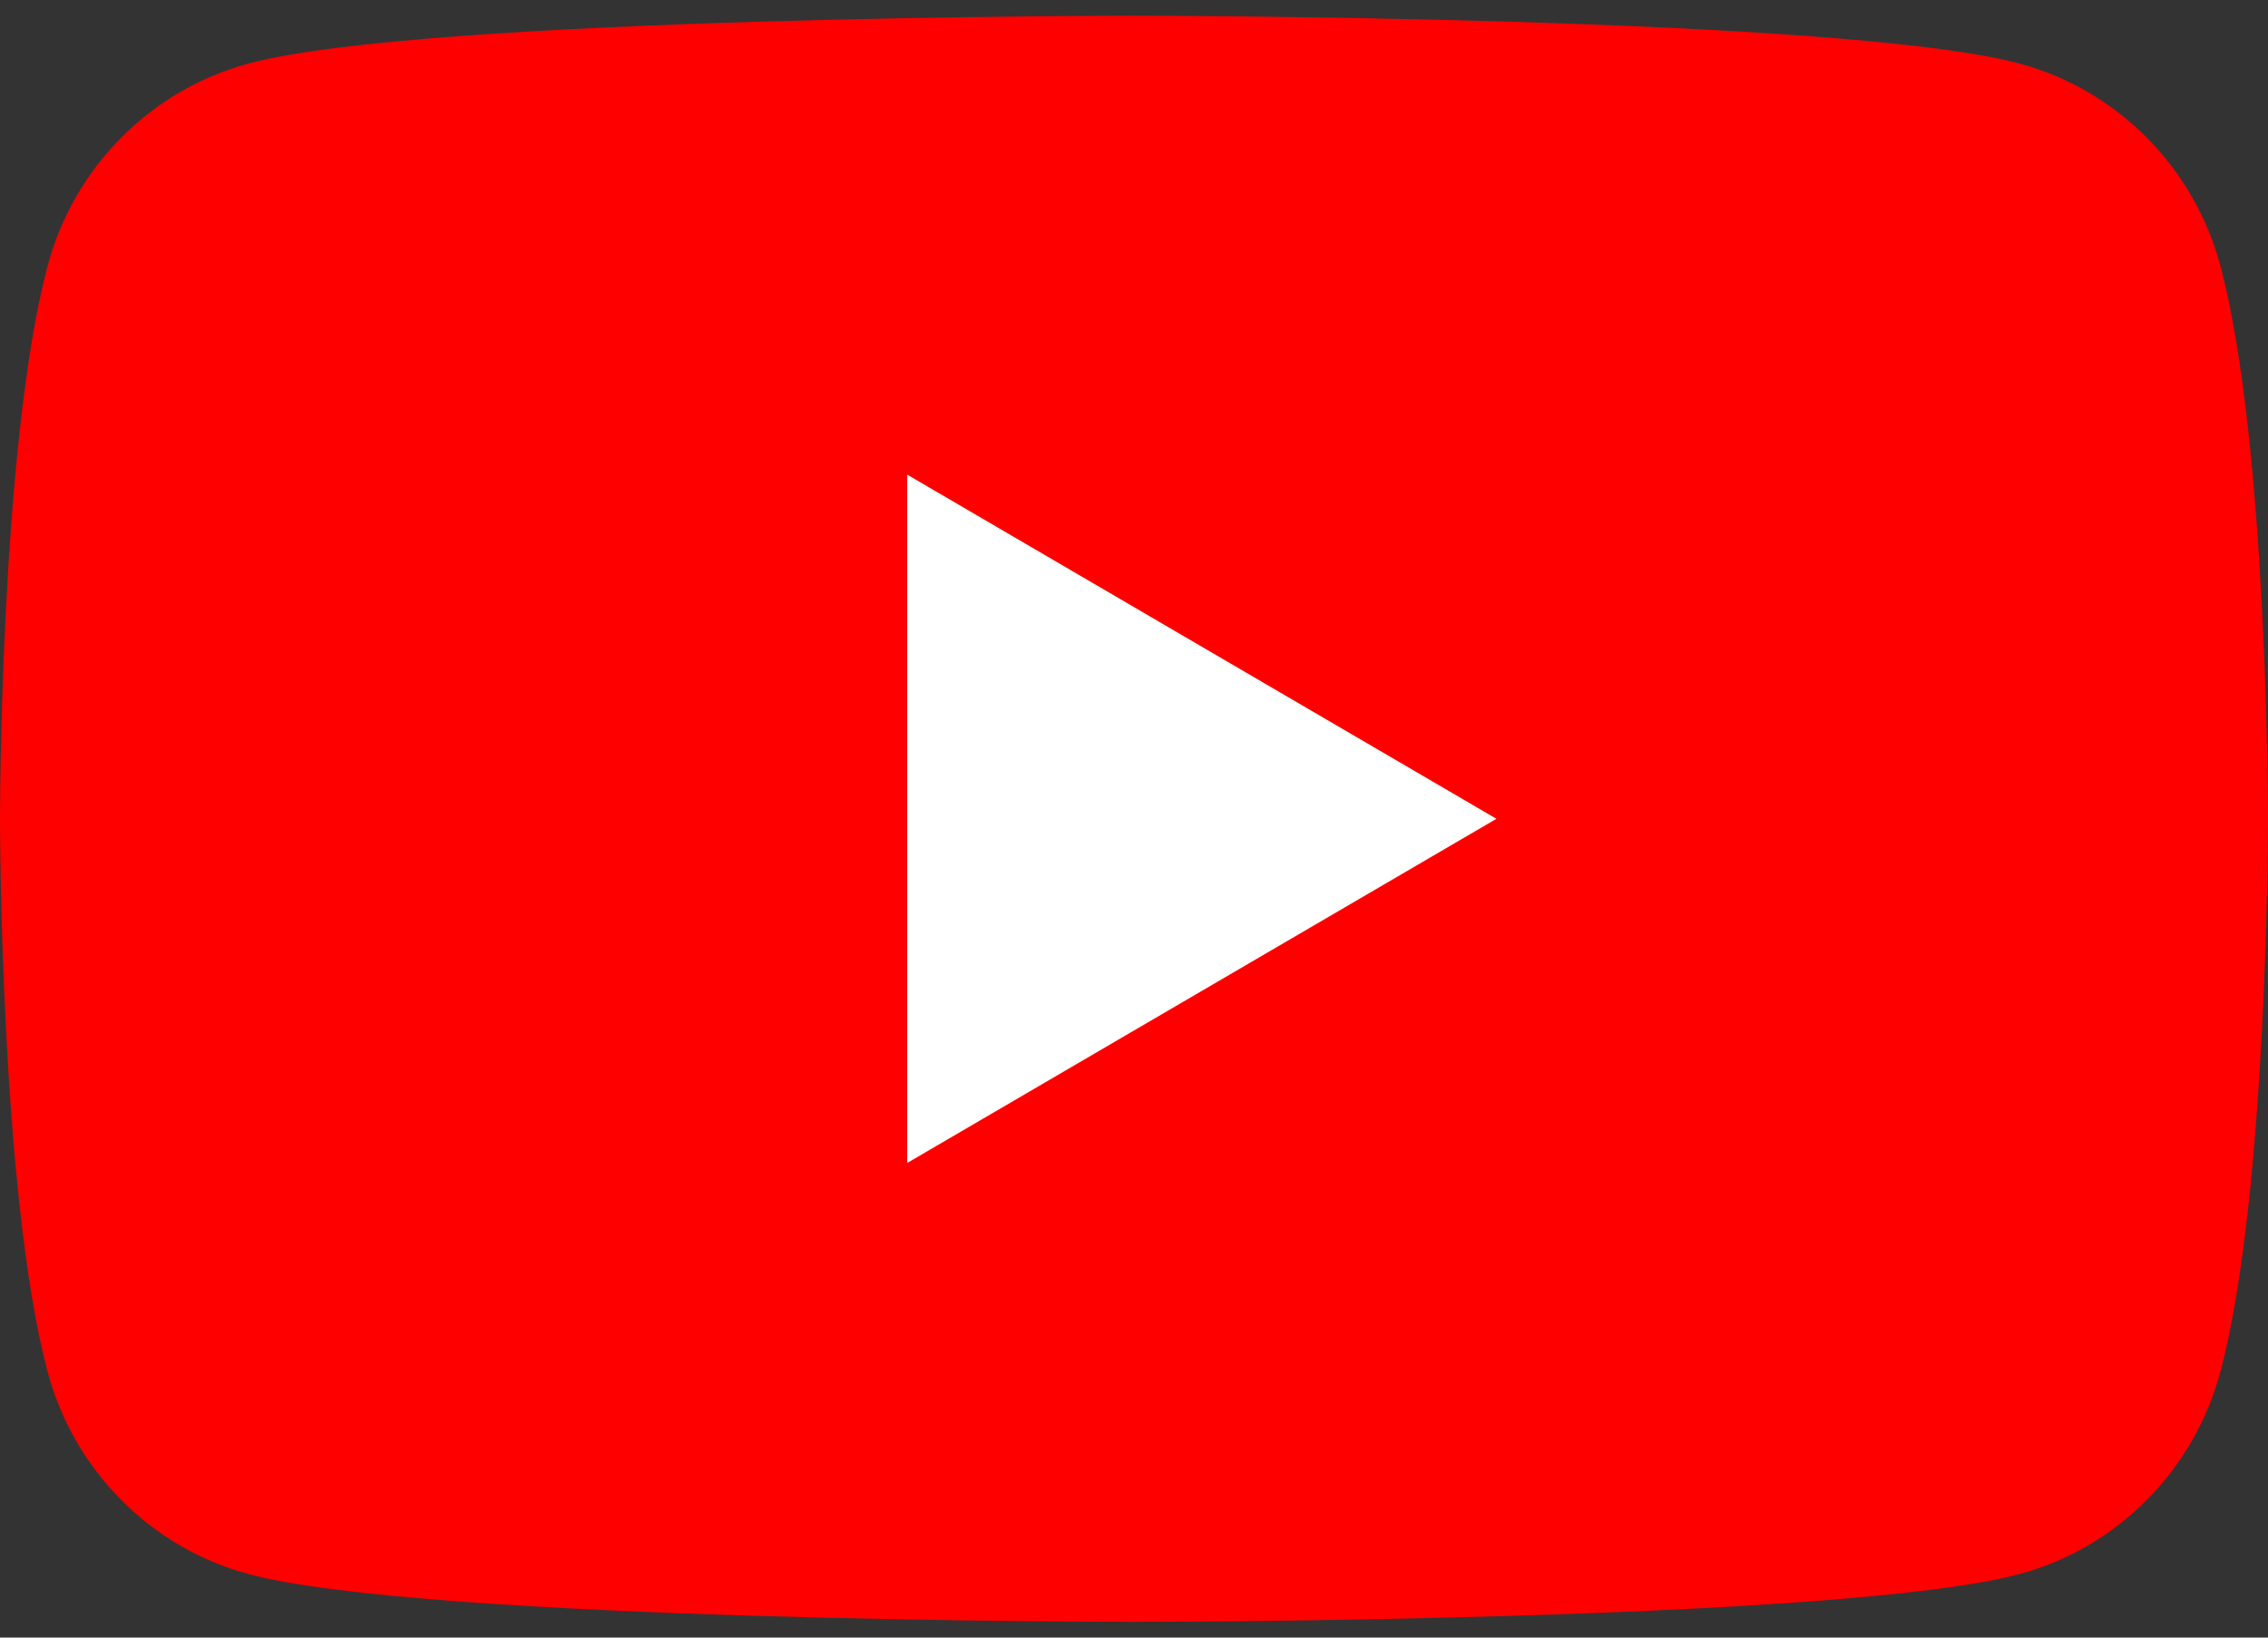
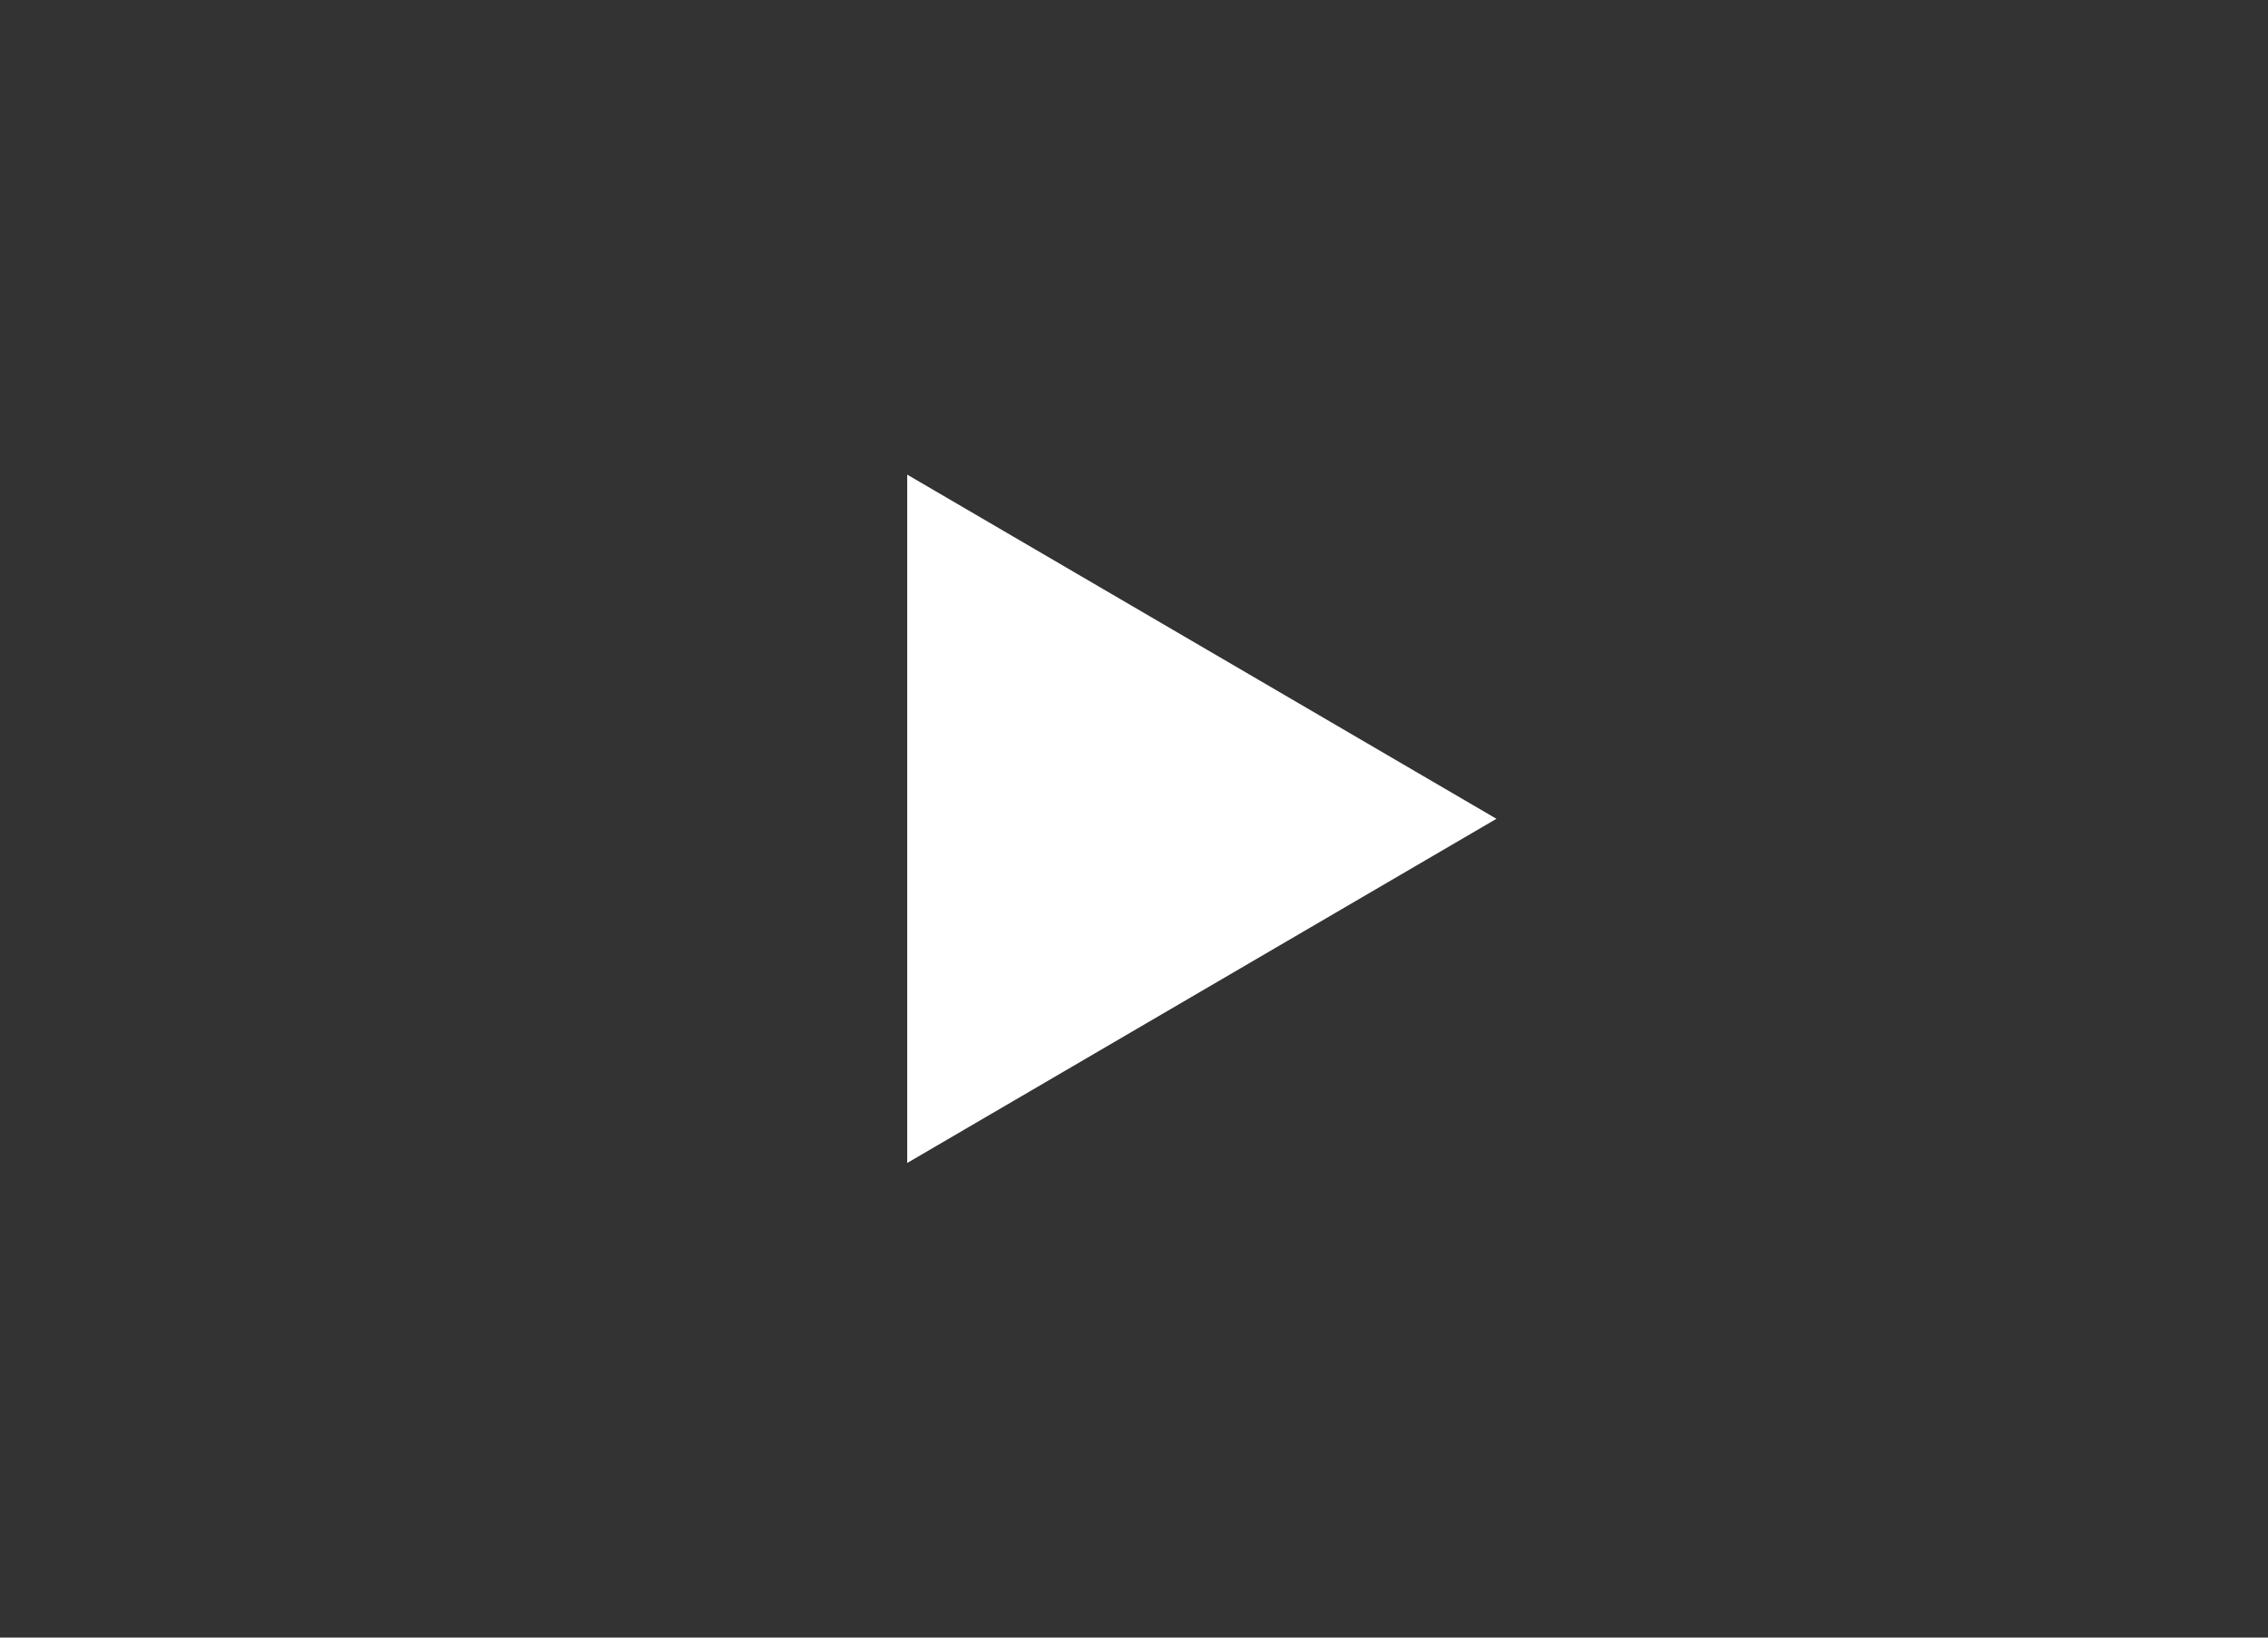
<svg xmlns="http://www.w3.org/2000/svg" width="72px" height="52px" viewBox="0 0 72 52" version="1.1">
  <rect x="0" y="0" width="72" height="52" fill="#333333" stroke="none" />
  <title>logos/Google Copy 3</title>
  <g id="Desktop" stroke="none" stroke-width="1" fill="none" fill-rule="evenodd">
    <g id="Startpage-Final" transform="translate(-766, -4566)">
      <g id="Network-Support-Copy" transform="translate(200, 4260)">
        <g id="Group" transform="translate(566, 296)">
          <g id="Group-5" transform="translate(0, 10.5)">
-             <path d="M70.495,7.964 C69.667,4.83 67.227,2.361 64.13,1.523 C58.515,0 36,0 36,0 C36,0 13.485,0 7.87,1.523 C4.773,2.361 2.333,4.83 1.505,7.964 C0,13.645 0,25.5 0,25.5 C0,25.5 0,37.355 1.505,43.036 C2.333,46.17 4.773,48.639 7.87,49.477 C13.485,51 36,51 36,51 C36,51 58.515,51 64.13,49.477 C67.227,48.639 69.667,46.17 70.495,43.036 C72,37.355 72,25.5 72,25.5 C72,25.5 72,13.645 70.495,7.964" id="Fill-1" fill="#FF0000" />
            <polygon id="Fill-3" fill="#FFFFFF" points="28.8 36.429 47.506 25.5 28.8 14.571" />
          </g>
        </g>
      </g>
    </g>
  </g>
</svg>